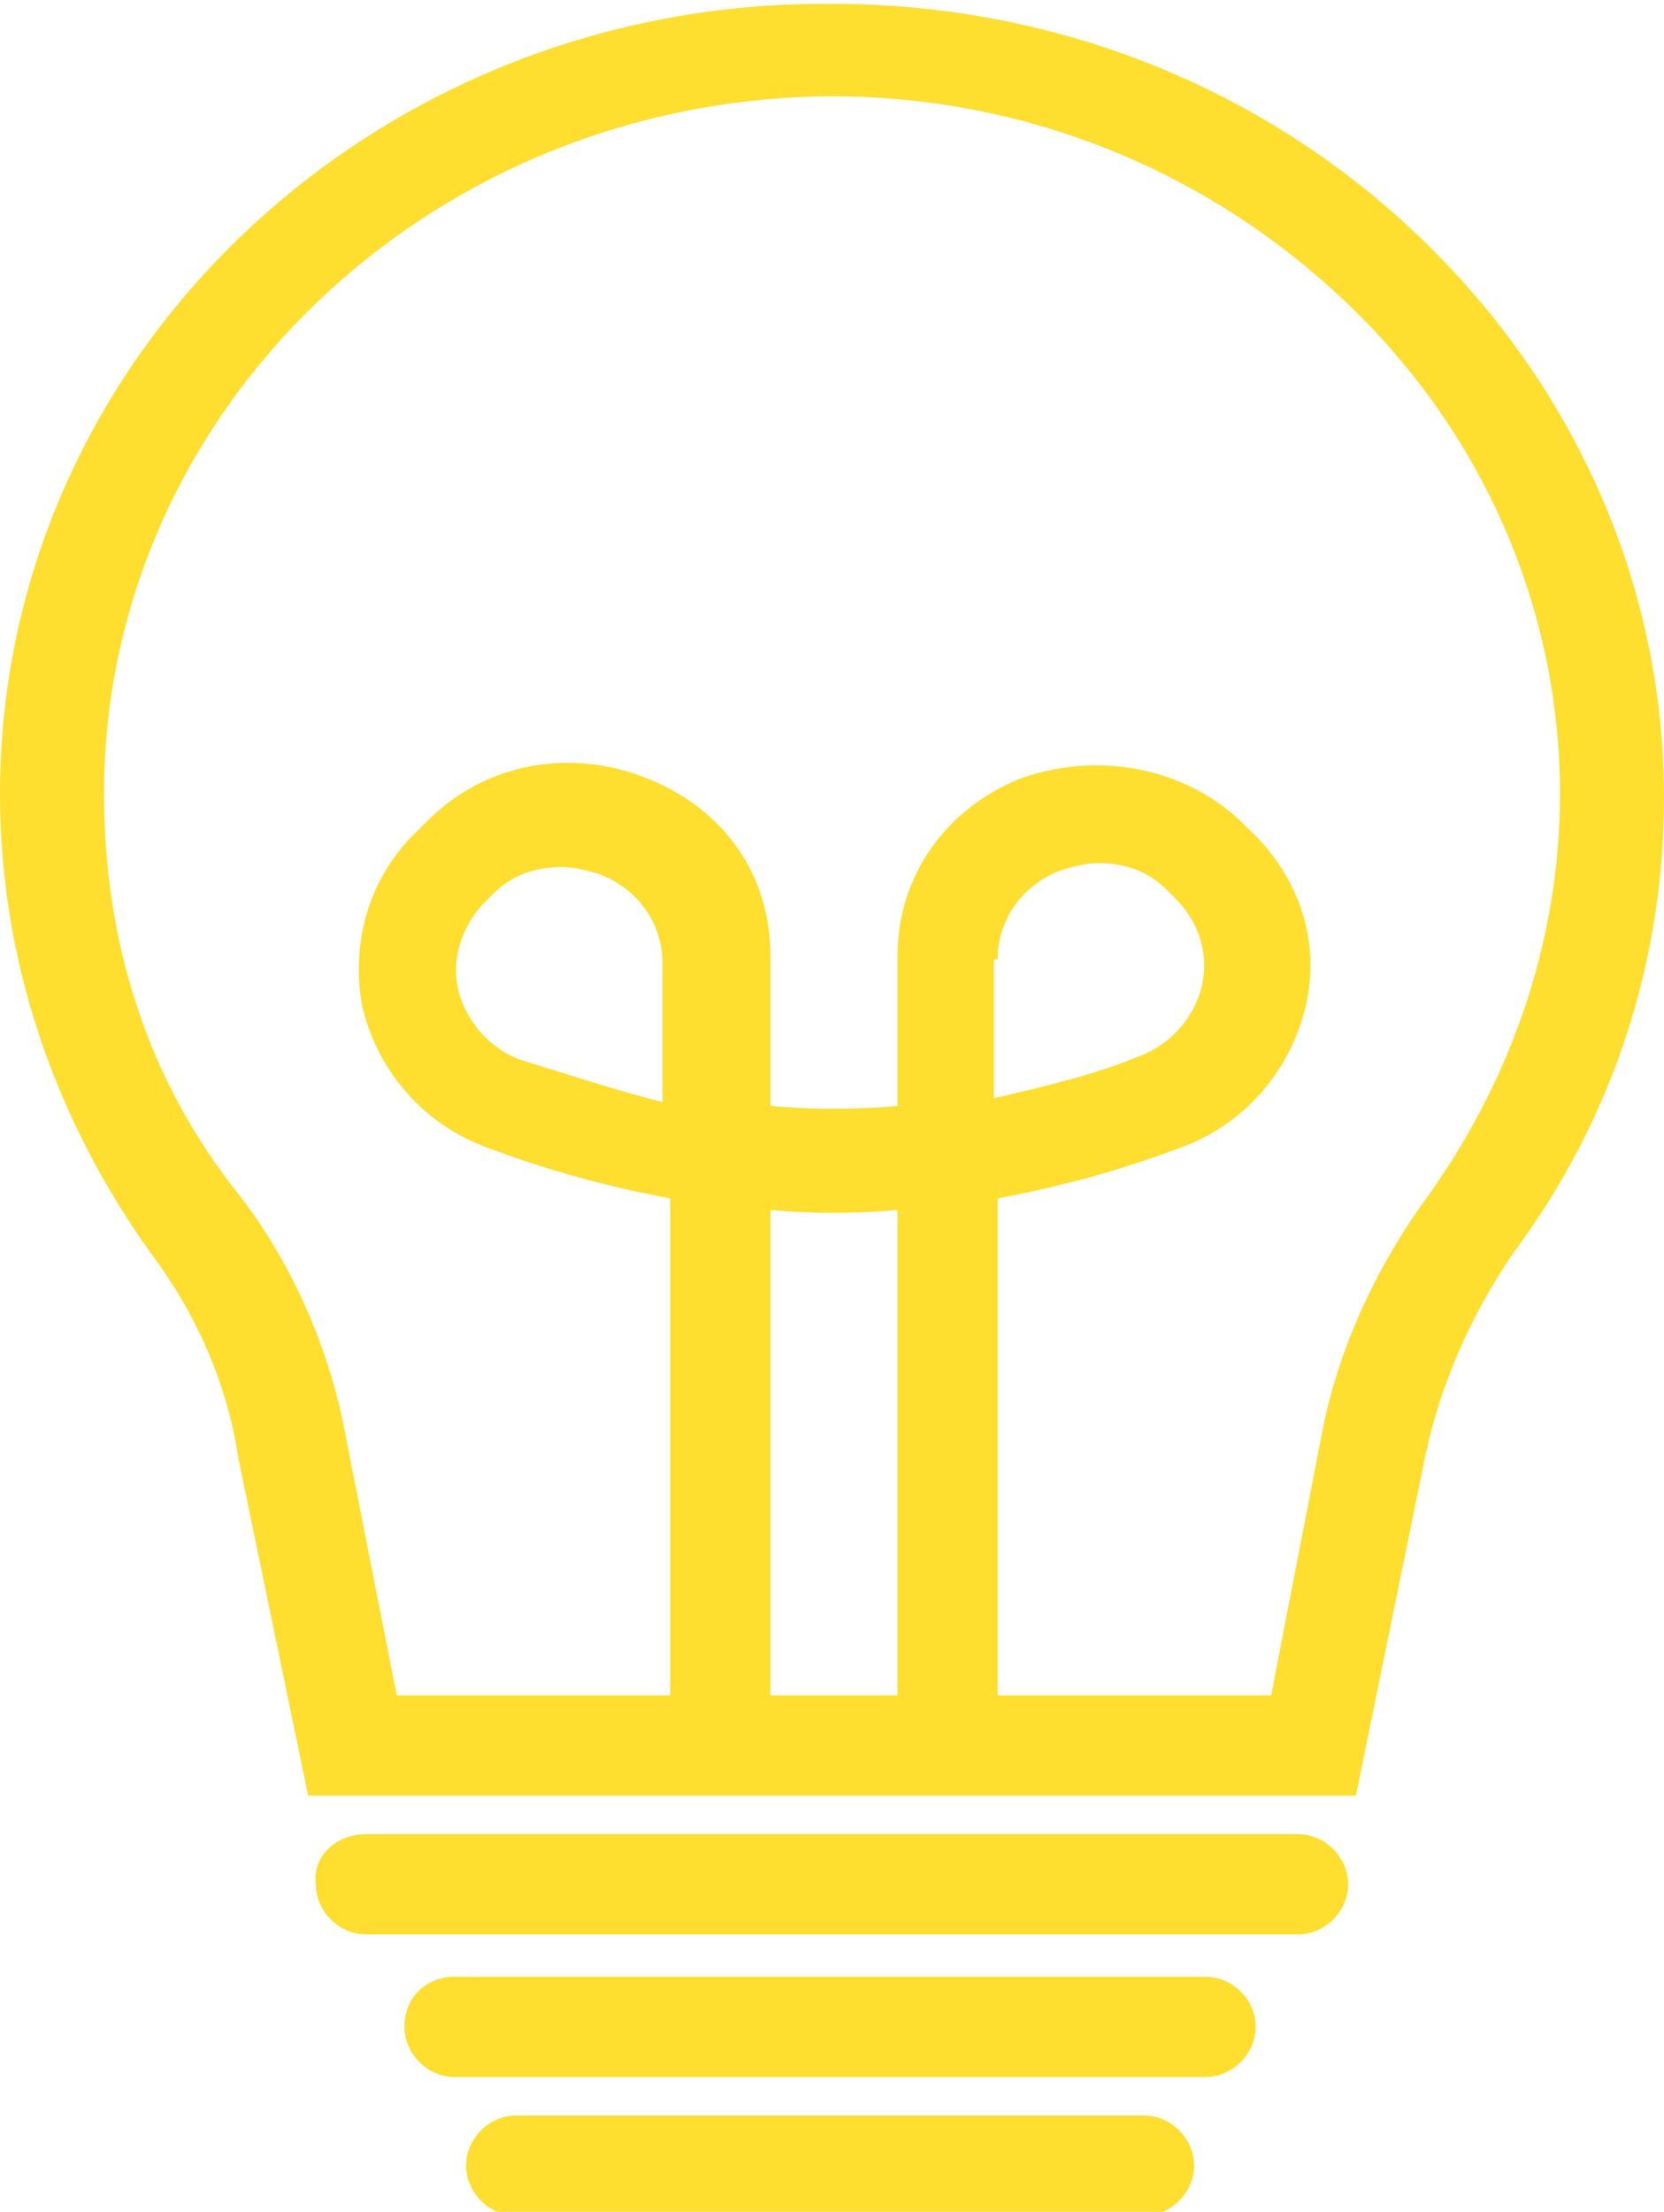
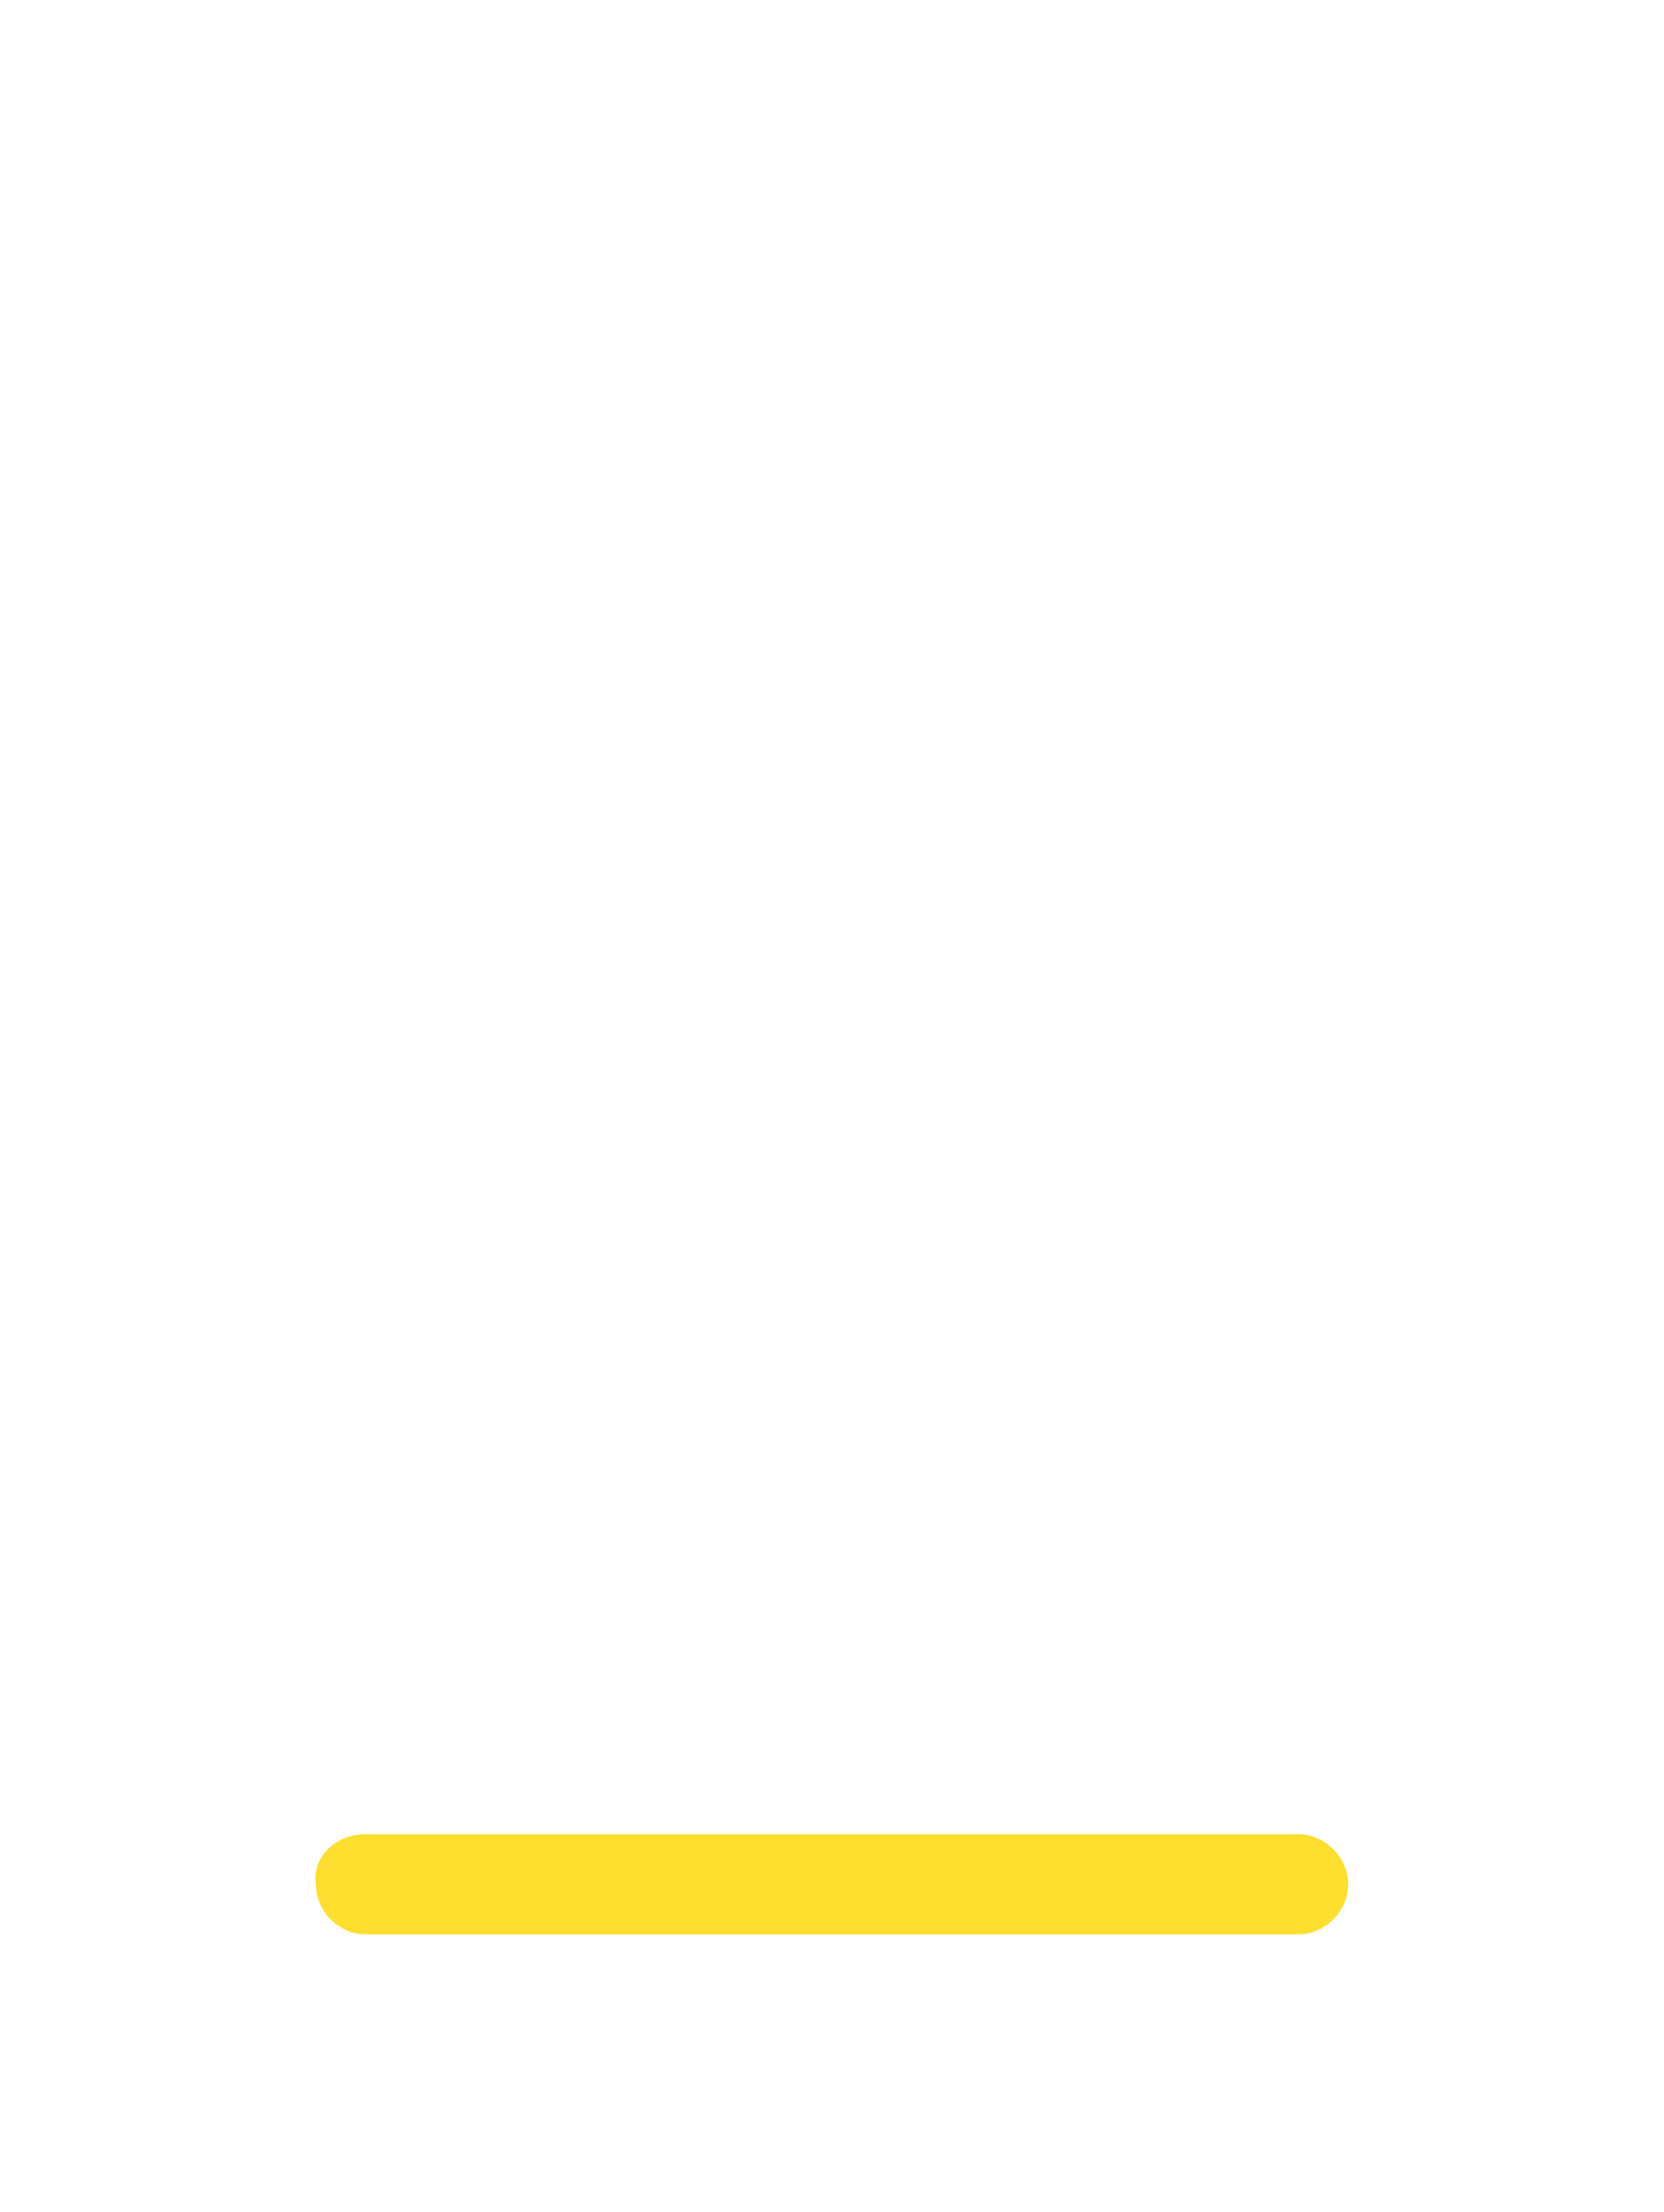
<svg xmlns="http://www.w3.org/2000/svg" version="1.1" id="Layer_1" x="0px" y="0px" viewBox="0 0 43.2 57.4" style="enable-background:new 0 0 43.2 57.4;" xml:space="preserve">
  <style type="text/css">
	.st0{fill:#FEDE2F;}
</style>
-   <path class="st0" d="M0,20.6c0,4.3,1.4,8.4,3.9,11.9c1.2,1.6,2,3.4,2.3,5.4L8,46.6h9.3h8.6h9.3l1.8-8.8c0.4-1.9,1.2-3.7,2.3-5.3  c2.6-3.5,3.9-7.6,3.9-11.8c0-5.5-2.3-10.7-6.4-14.6c-4.1-3.9-9.5-6-15.2-6c-0.1,0-0.1,0-0.2,0C9.6,0.1,0,9.3,0,20.6z M20,44V31.4  c1.1,0.1,2.2,0.1,3.3,0V44H20z M25.9,24.9c0-1,0.6-1.9,1.6-2.3c0.3-0.1,0.7-0.2,1-0.2c0.7,0,1.3,0.2,1.8,0.7l0.2,0.2  c0.6,0.6,0.9,1.4,0.7,2.3c-0.2,0.8-0.8,1.5-1.6,1.8c-1.2,0.5-2.5,0.8-3.8,1.1V24.9z M2.7,20.6c0-9.9,8.4-18,18.8-18.1  c0,0,0.1,0,0.1,0c5,0,9.7,1.9,13.3,5.3c3.6,3.4,5.6,8,5.6,12.8c0,3.7-1.2,7.3-3.4,10.4c-1.4,1.9-2.4,4.1-2.8,6.3L33,44h-7.1V31.1  c1.6-0.3,3.1-0.7,4.7-1.3c1.7-0.6,2.9-2,3.3-3.7c0.4-1.7-0.2-3.4-1.5-4.6l-0.2-0.2c-1.5-1.4-3.7-1.8-5.7-1.1c-2,0.8-3.2,2.6-3.2,4.6  v3.9c-1.1,0.1-2.2,0.1-3.3,0v-3.9c0-2.1-1.2-3.8-3.2-4.6c-2-0.8-4.2-0.4-5.7,1.1l-0.2,0.2c-1.3,1.2-1.8,2.9-1.5,4.6  c0.4,1.7,1.6,3.1,3.3,3.7h0c1.6,0.6,3.1,1,4.7,1.3V44h-7.1l-1.3-6.6c-0.4-2.3-1.4-4.6-2.8-6.4C3.8,28,2.7,24.4,2.7,20.6z M13.5,27.5  c-0.8-0.3-1.4-1-1.6-1.8c-0.2-0.8,0.1-1.7,0.7-2.3l0.2-0.2c0.5-0.5,1.1-0.7,1.8-0.7c0.3,0,0.7,0.1,1,0.2c1,0.4,1.6,1.3,1.6,2.3v3.6  C16,28.3,14.8,27.9,13.5,27.5z" />
  <path class="st0" d="M9.5,47.6h24.2c0.7,0,1.3,0.6,1.3,1.3c0,0.7-0.6,1.3-1.3,1.3H9.5c-0.7,0-1.3-0.6-1.3-1.3  C8.1,48.2,8.7,47.6,9.5,47.6z" />
-   <path class="st0" d="M11.8,51.3h19.5c0.7,0,1.3,0.6,1.3,1.3c0,0.7-0.6,1.3-1.3,1.3H11.8c-0.7,0-1.3-0.6-1.3-1.3  C10.5,51.8,11.1,51.3,11.8,51.3z" />
-   <path class="st0" d="M13.4,54.9h16.3c0.7,0,1.3,0.6,1.3,1.3c0,0.7-0.6,1.3-1.3,1.3H13.4c-0.7,0-1.3-0.6-1.3-1.3  C12.1,55.5,12.7,54.9,13.4,54.9z" />
</svg>